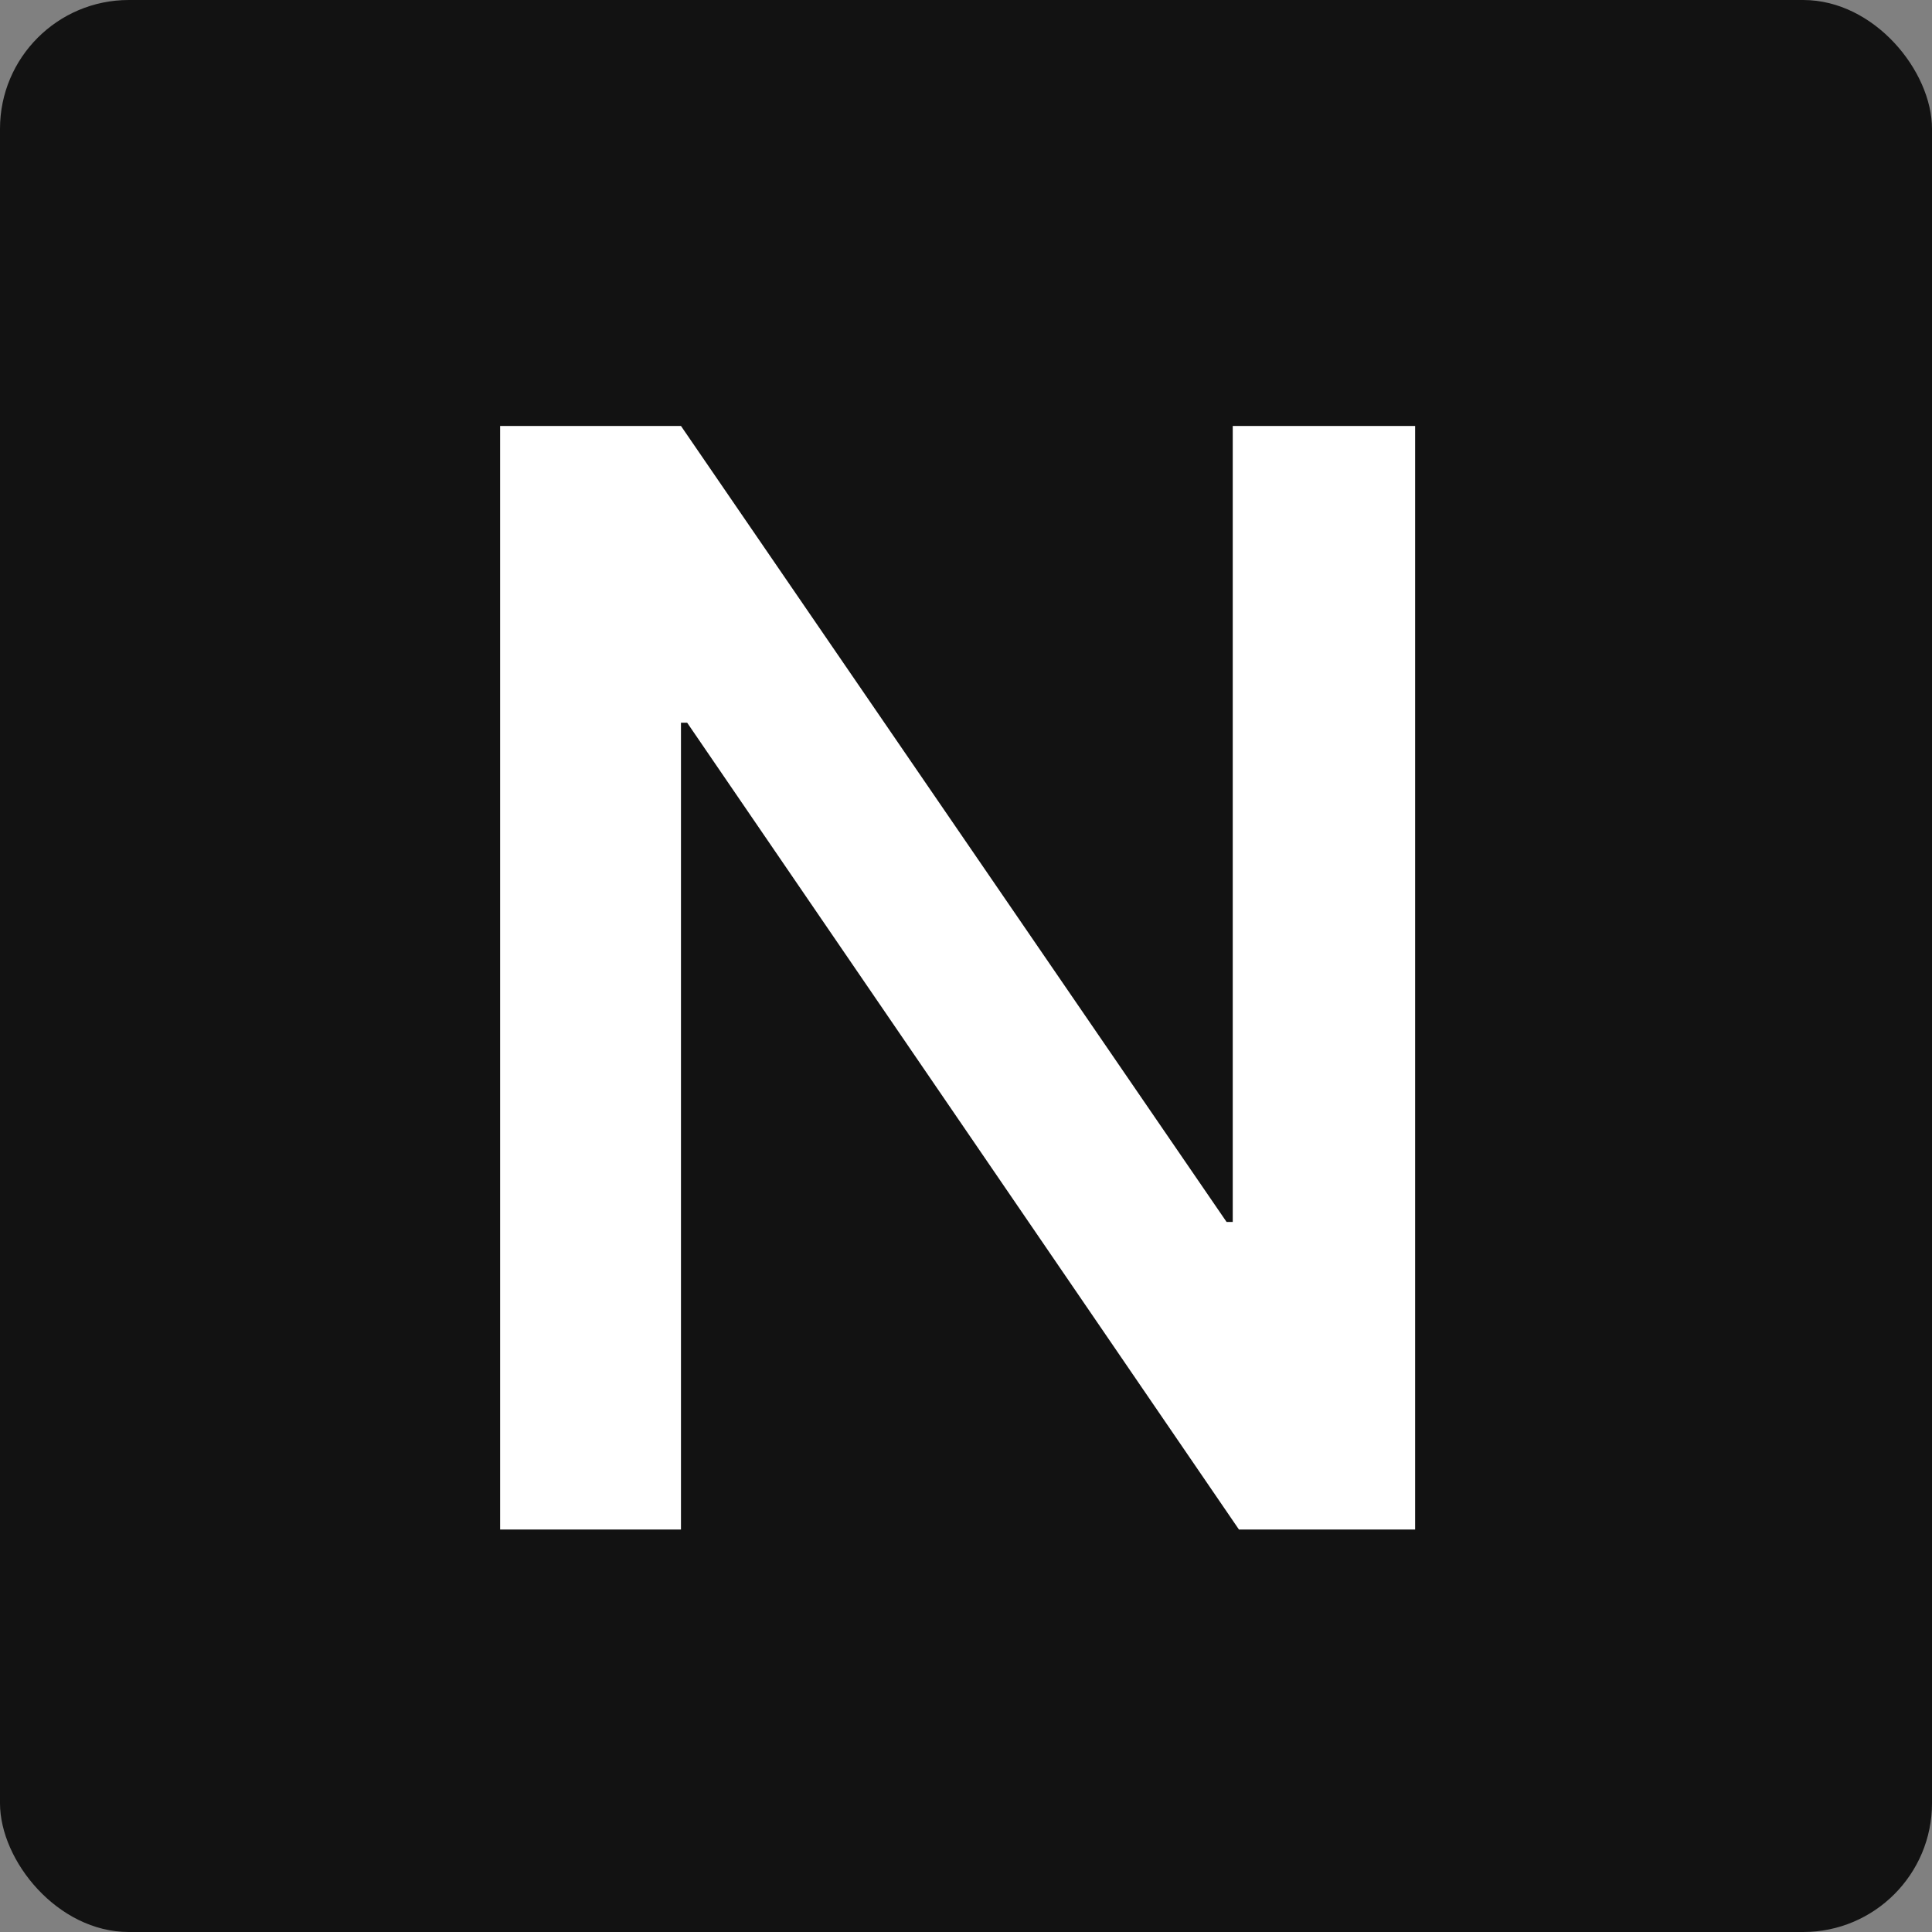
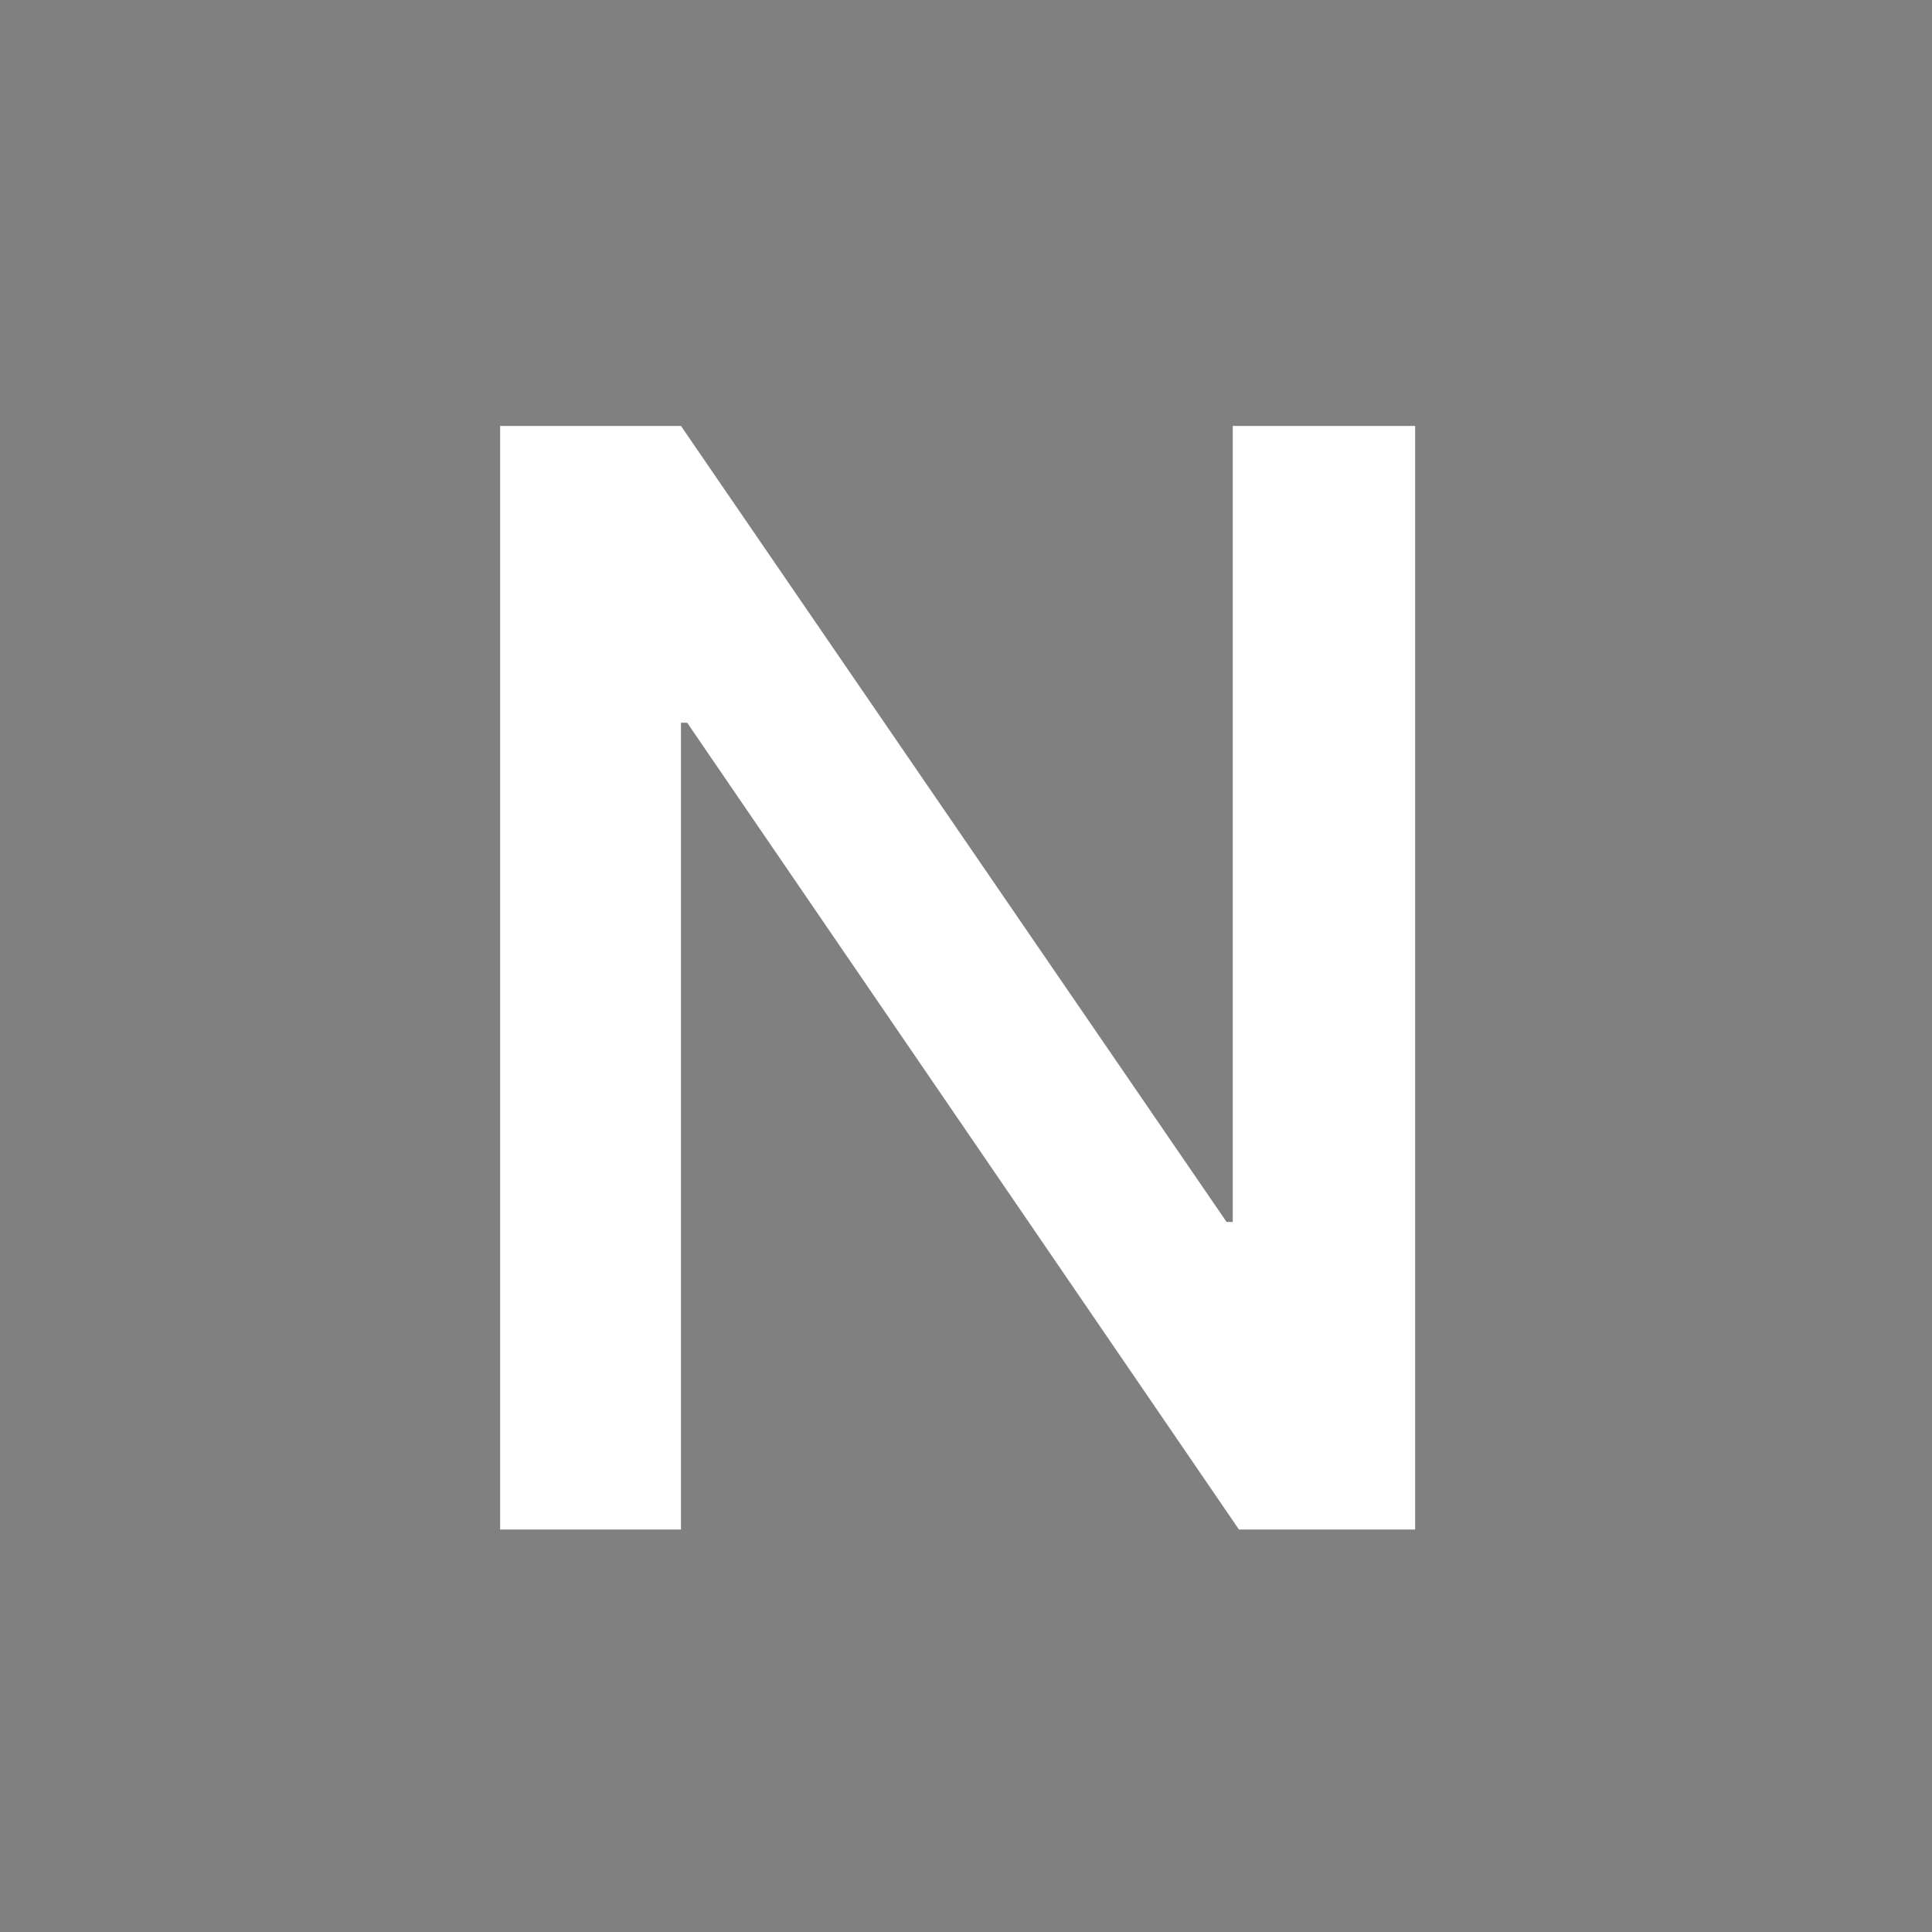
<svg xmlns="http://www.w3.org/2000/svg" width="120" height="120" viewBox="0 0 120 120" fill="none">
  <rect x="0" y="0" width="120" height="120" fill="#808080" stroke="none" />
-   <rect width="120" height="120" rx="8" fill="#121212" />
  <path d="M31.064 26.456H42.296L76.184 75.896H76.568V26.456H87.896V95H76.952L42.68 44.888H42.296V95H31.064V26.456Z" fill="white" />
</svg>